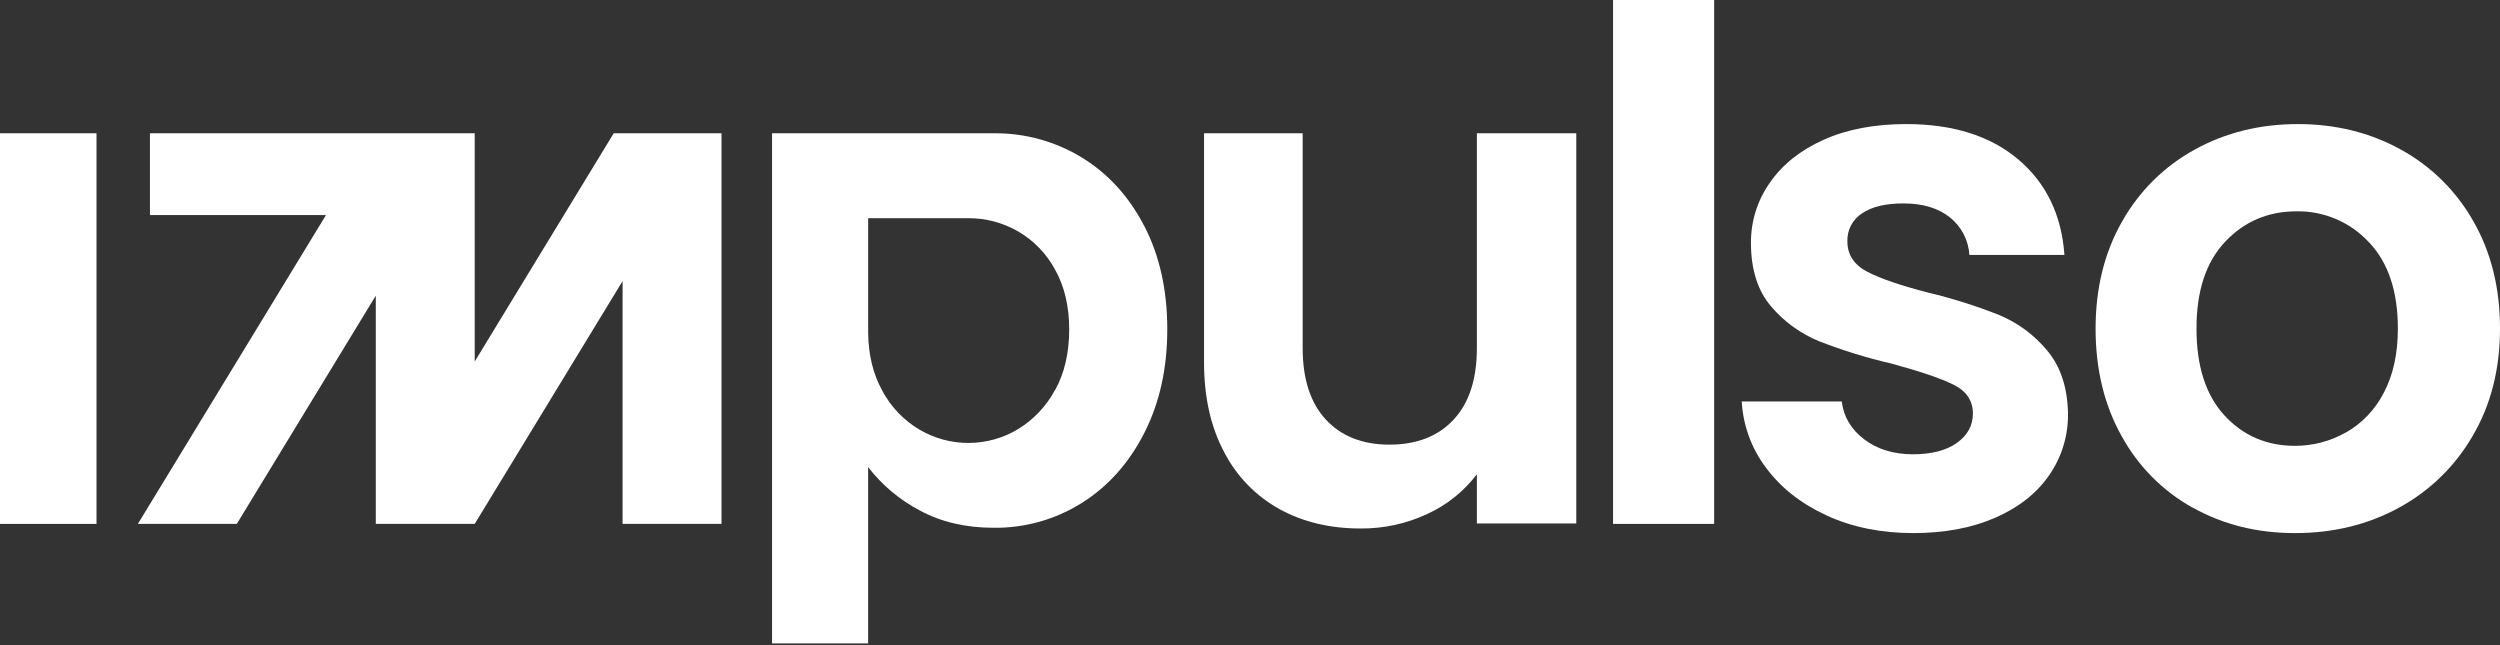
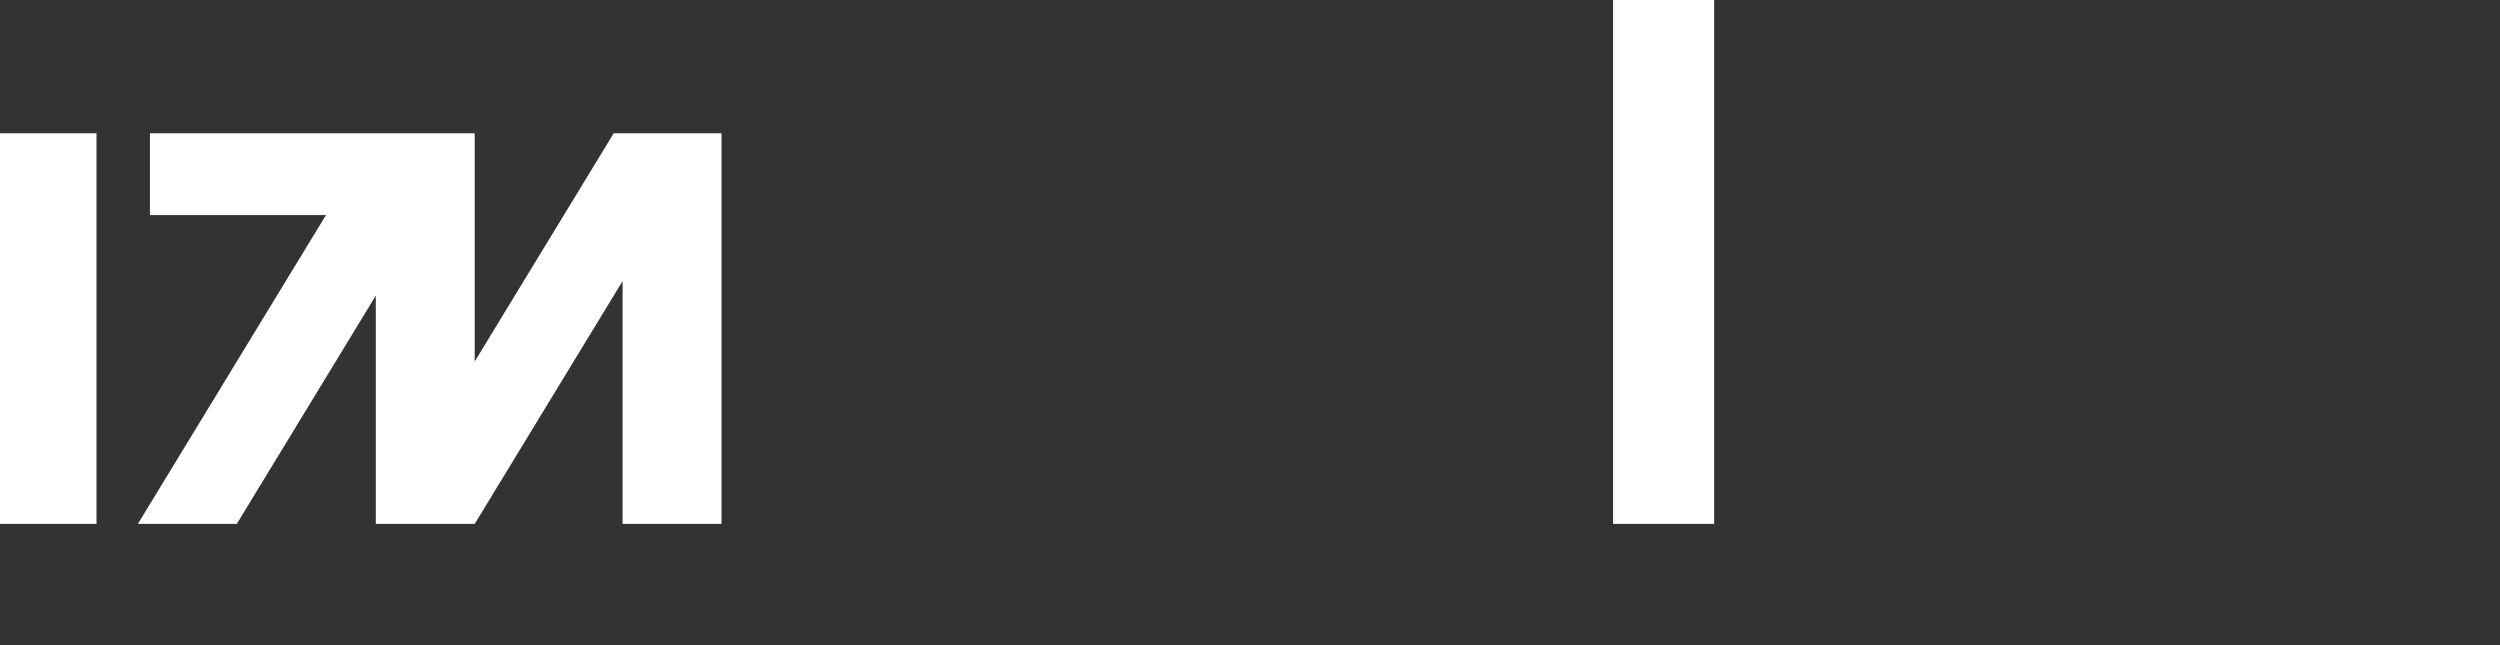
<svg xmlns="http://www.w3.org/2000/svg" width="496" height="128" viewBox="0 0 496 128" fill="none">
  <rect x="0" y="0" width="496" height="128" fill="#333333" stroke="none" />
  <path d="M19.147 26.441H0V103.941H19.147V26.441Z" fill="white" />
  <path d="M141.387 26.441H123.521H121.761L94.183 71.723V26.441H94.026H29.75V42.663H64.679L27.353 103.941H46.979L74.557 58.659V103.941H94.183L123.521 55.767V103.941H143.147V26.441H141.387Z" fill="white" />
-   <path d="M312.735 26.441V103.857H293.011V94.089C290.429 97.496 287.04 100.209 283.149 101.984C279.013 103.911 274.498 104.891 269.934 104.852C263.867 104.852 258.504 103.57 253.845 101.006C249.143 98.403 245.321 94.462 242.866 89.683C240.207 84.701 238.88 78.763 238.882 71.868V26.441H258.45V69.07C258.45 75.22 259.988 79.949 263.064 83.257C266.14 86.565 270.34 88.217 275.665 88.214C281.075 88.214 285.319 86.56 288.398 83.252C291.476 79.944 293.014 75.216 293.011 69.066V26.441H312.735Z" fill="white" />
  <path d="M340.088 0H320.029V103.941H340.088V0Z" fill="white" />
-   <path d="M362.447 102.281C357.38 99.968 353.37 96.823 350.415 92.849C347.519 89.042 345.826 84.445 345.559 79.655H365.404C365.778 82.686 367.255 85.185 369.836 87.151C372.417 89.118 375.626 90.112 379.461 90.132C383.215 90.132 386.148 89.375 388.26 87.861C390.371 86.347 391.426 84.409 391.423 82.045C391.423 79.49 390.134 77.579 387.555 76.312C384.977 75.045 380.872 73.65 375.239 72.128C370.379 71.005 365.605 69.531 360.955 67.718C357.265 66.221 353.988 63.851 351.4 60.808C348.728 57.686 347.391 53.478 347.388 48.183C347.363 43.918 348.669 39.754 351.12 36.277C353.605 32.664 357.166 29.817 361.804 27.735C366.441 25.654 371.907 24.615 378.201 24.618C387.491 24.618 394.902 26.958 400.435 31.638C405.968 36.318 409.018 42.63 409.584 50.573H390.727C390.637 49.127 390.246 47.716 389.579 46.433C388.912 45.15 387.984 44.023 386.855 43.125C384.554 41.282 381.481 40.36 377.637 40.36C374.07 40.36 371.325 41.022 369.403 42.345C368.489 42.938 367.743 43.759 367.238 44.729C366.733 45.699 366.485 46.784 366.52 47.879C366.52 50.525 367.832 52.534 370.457 53.907C373.082 55.28 377.166 56.675 382.708 58.092C387.449 59.232 392.105 60.705 396.642 62.501C400.325 64.033 403.584 66.442 406.141 69.522C408.815 72.691 410.199 76.875 410.293 82.076C410.346 86.435 409.041 90.701 406.561 94.273C404.076 97.871 400.511 100.685 395.868 102.713C391.224 104.742 385.805 105.759 379.61 105.765C373.231 105.765 367.509 104.606 362.442 102.29" fill="white" />
-   <path d="M435.022 100.728C429.073 97.416 424.177 92.473 420.901 86.47C417.474 80.323 415.762 73.23 415.765 65.191C415.768 57.153 417.526 50.06 421.041 43.912C424.435 37.892 429.436 32.952 435.477 29.654C441.575 26.299 448.376 24.621 455.88 24.618C463.384 24.615 470.187 26.294 476.288 29.654C482.328 32.952 487.33 37.892 490.724 43.912C494.241 50.06 496 57.153 496 65.191C496 73.23 494.195 80.323 490.584 86.47C487.102 92.492 482.036 97.426 475.947 100.728C469.805 104.086 462.934 105.765 455.333 105.765C447.826 105.765 441.072 104.086 435.07 100.728M465.395 85.831C468.613 84.004 471.23 81.267 472.924 77.959C474.796 74.46 475.734 70.204 475.737 65.191C475.737 57.72 473.79 51.975 469.897 47.956C468.061 46.007 465.844 44.464 463.385 43.426C460.925 42.388 458.279 41.878 455.613 41.928C449.982 41.928 445.267 43.937 441.47 47.956C437.673 51.975 435.777 57.72 435.783 65.191C435.783 72.662 437.635 78.407 441.339 82.426C445.043 86.445 449.709 88.455 455.338 88.455C458.861 88.459 462.327 87.548 465.399 85.809" fill="white" />
-   <path d="M227.03 44.86C223.986 38.982 219.854 34.446 214.635 31.251C209.387 28.048 203.352 26.383 197.212 26.442H153.176V127.647H172.235V92.673C175.004 96.255 178.509 99.194 182.512 101.29C186.731 103.569 191.609 104.709 197.147 104.709C203.326 104.785 209.396 103.075 214.635 99.782C219.854 96.5 223.986 91.87 227.03 85.893C230.075 79.915 231.594 73.052 231.588 65.302C231.588 57.553 230.069 50.733 227.03 44.843M209.329 77.346C207.618 80.56 205.08 83.252 201.979 85.141C199.019 86.923 195.637 87.869 192.187 87.882C188.738 87.894 185.349 86.971 182.377 85.211C179.267 83.362 176.724 80.688 175.027 77.482C173.226 74.223 172.298 70.413 172.243 66.05C172.243 65.892 172.243 65.731 172.243 65.573V52.581C172.243 52.423 172.243 52.262 172.243 52.104V43.286H192.119C195.581 43.275 198.984 44.179 201.988 45.91C205.09 47.709 207.635 50.34 209.338 53.508C211.196 56.839 212.127 60.783 212.13 65.342C212.13 70.005 211.199 74.019 209.338 77.386" fill="white" />
</svg>